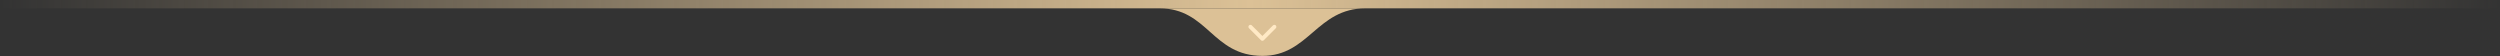
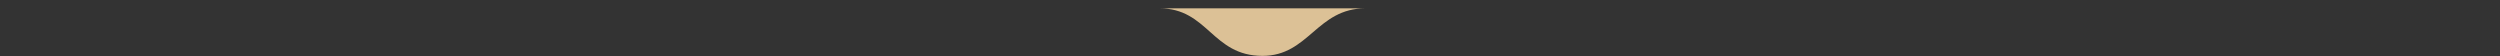
<svg xmlns="http://www.w3.org/2000/svg" width="1201" height="27" viewBox="0 0 1201 27" fill="none">
  <rect x="0" y="0" width="1201" height="27" fill="#333333" stroke="none" />
-   <rect width="1201" height="4" fill="url(#paint0_linear_19_202)" />
  <path d="M656 4L557 4C580.409 4 582.242 26.84 606.5 26.84C628.791 26.84 632.591 4 656 4Z" fill="#DCC196" />
-   <path d="M600.697 12.889L606.452 18.643L612.206 12.889" stroke="#FFE9C5" stroke-width="1.918" stroke-linecap="round" stroke-linejoin="round" />
  <defs>
    <linearGradient id="paint0_linear_19_202" x1="0" y1="2" x2="1201" y2="2" gradientUnits="userSpaceOnUse">
      <stop stop-color="#DCC196" stop-opacity="0" />
      <stop offset="0.5" stop-color="#DCC196" />
      <stop offset="1" stop-color="#DCC196" stop-opacity="0" />
    </linearGradient>
  </defs>
</svg>